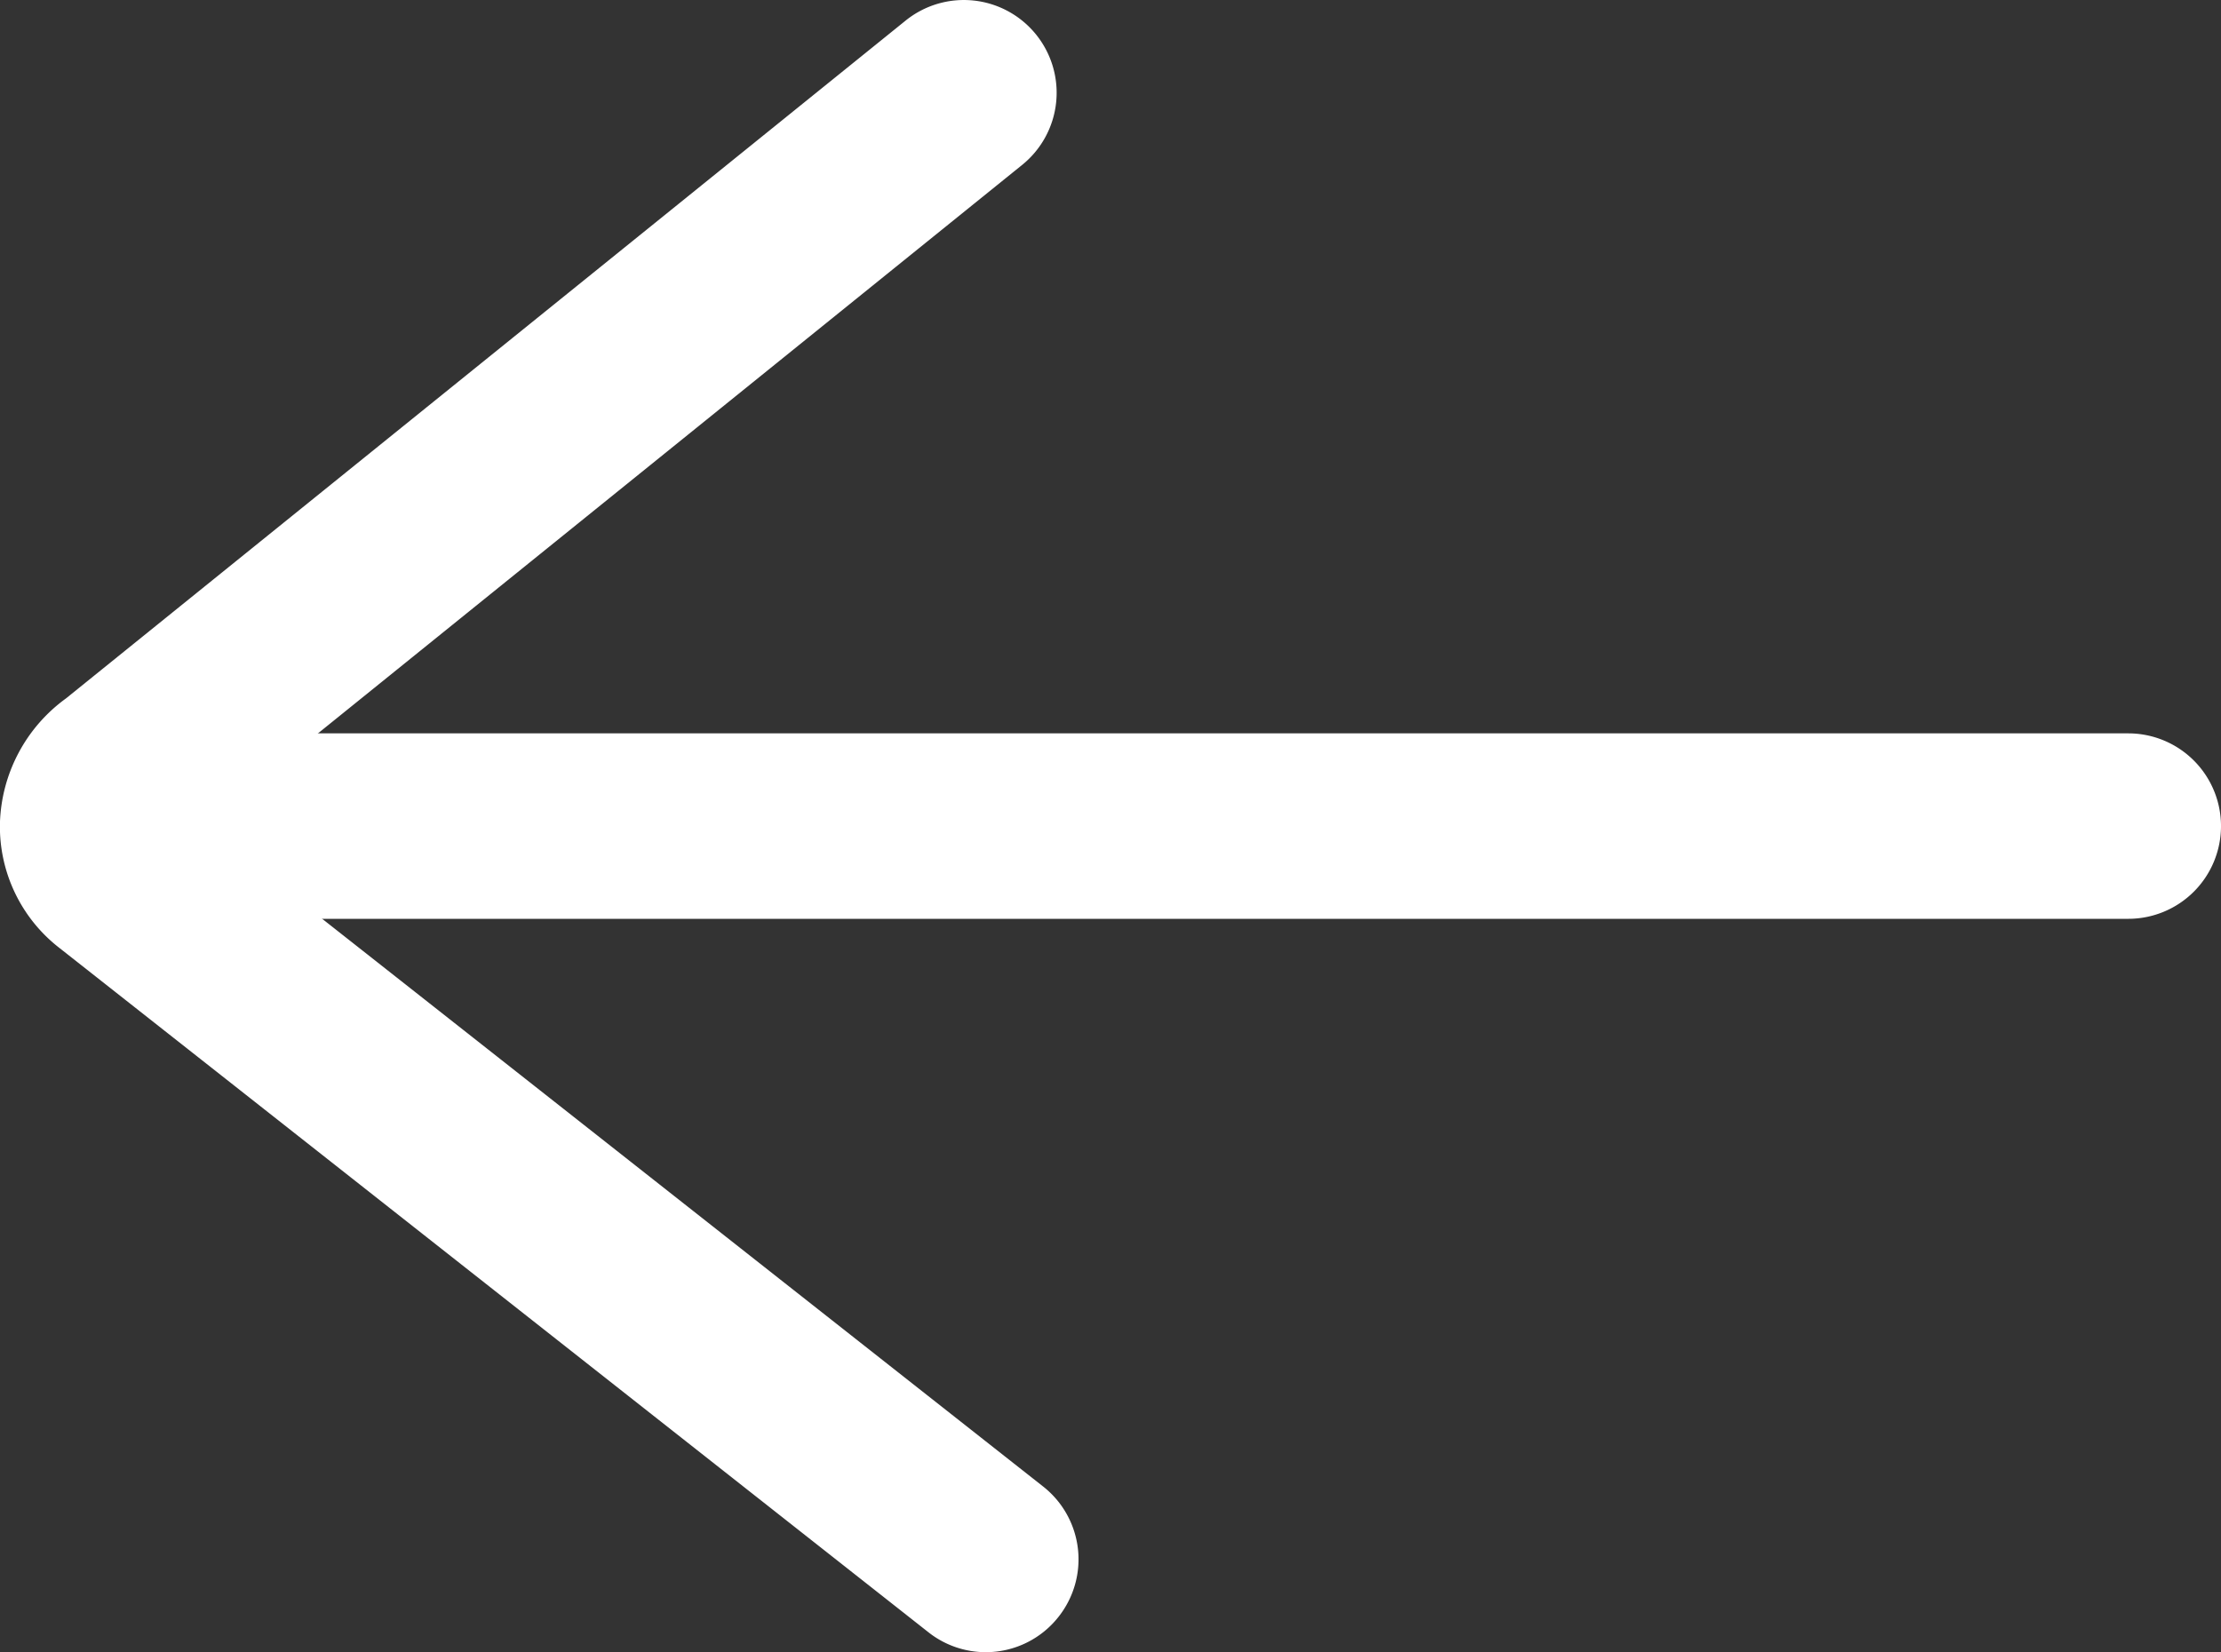
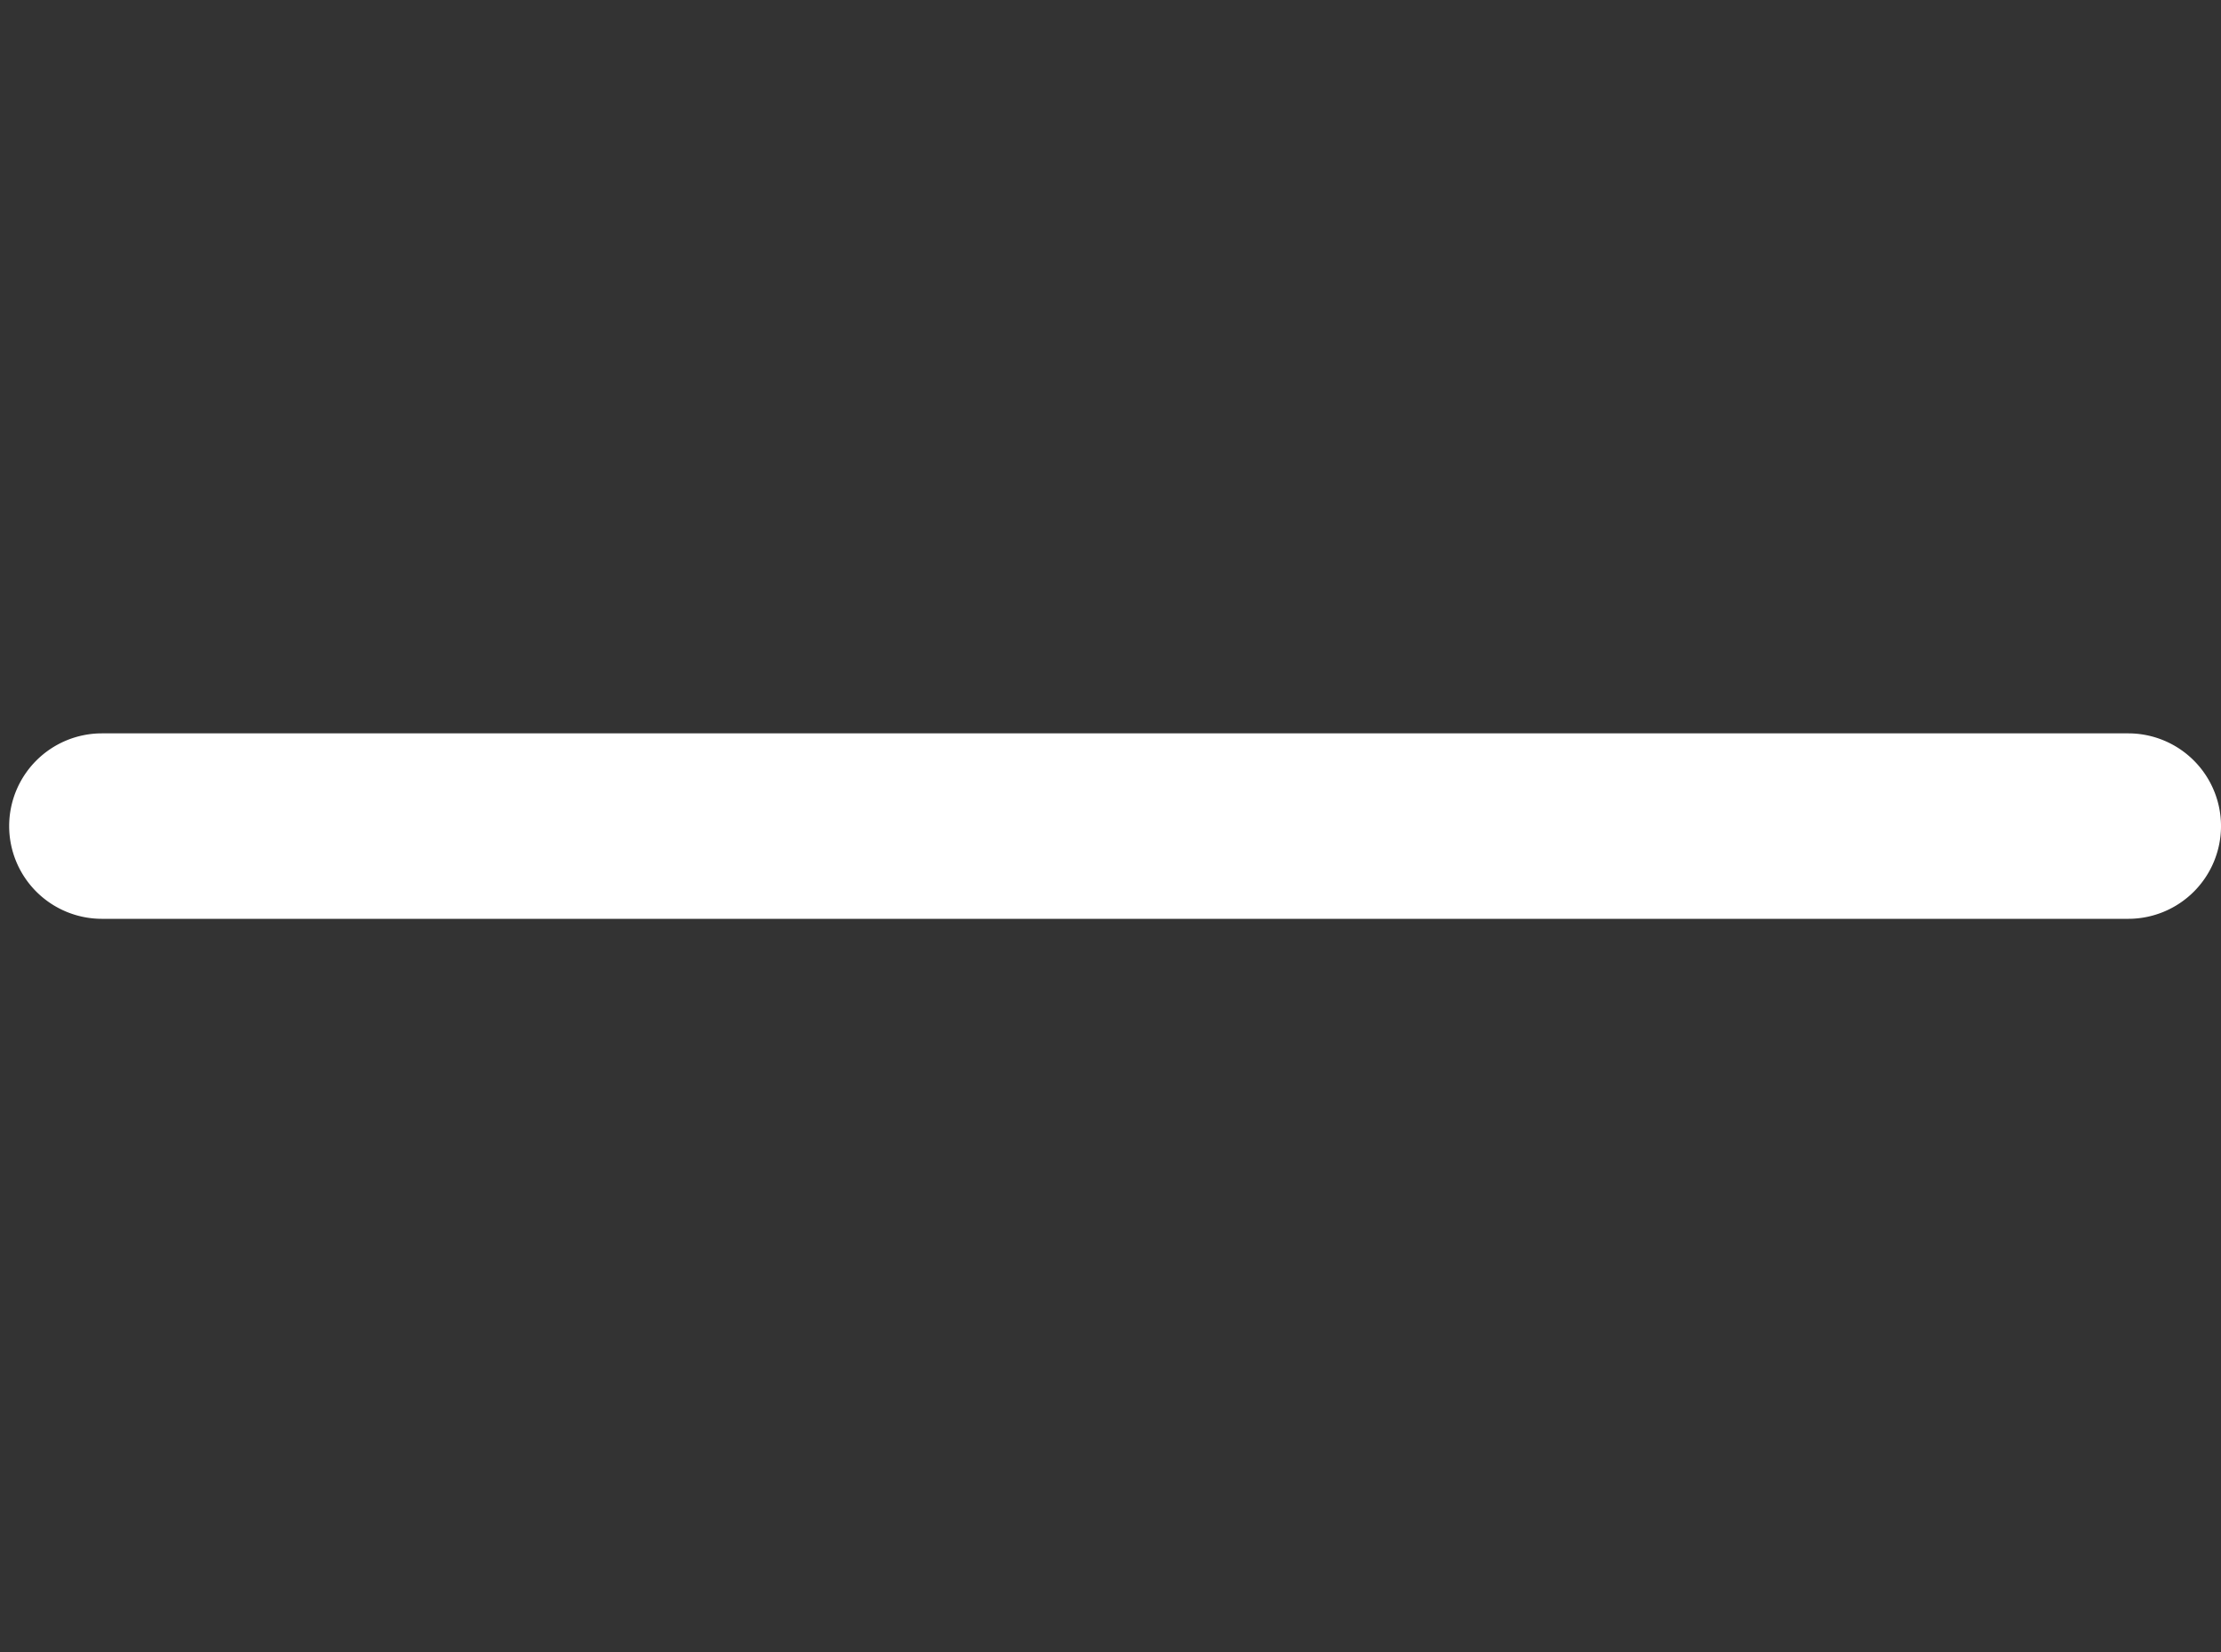
<svg xmlns="http://www.w3.org/2000/svg" width="34.171" height="25.426" viewBox="0 0 34.171 25.426">
  <rect x="0" y="0" width="34.171" height="25.426" fill="#333333" stroke="none" />
  <g id="グループ_1068" data-name="グループ 1068" transform="translate(-607 -1279.148)">
    <g id="グループ_1067" data-name="グループ 1067" transform="translate(-2332.255 2374.835)">
-       <path id="パス_129" data-name="パス 129" d="M2954.423-1070.261a1.423,1.423,0,0,1-.883-.306l-13.37-10.531a2.364,2.364,0,0,1-.916-1.918,2.46,2.46,0,0,1,1.015-1.922l12.919-10.432a1.427,1.427,0,0,1,2.007.214,1.427,1.427,0,0,1-.214,2.007l-12.591,10.167,12.916,10.173a1.426,1.426,0,0,1,.238,2A1.423,1.423,0,0,1,2954.423-1070.261Z" transform="translate(0)" fill="#fff" />
      <path id="パス_130" data-name="パス 130" d="M2974.088-913.507h-31.176a1.427,1.427,0,0,1-1.427-1.427,1.427,1.427,0,0,1,1.427-1.427h31.176a1.427,1.427,0,0,1,1.427,1.427A1.427,1.427,0,0,1,2974.088-913.507Z" transform="translate(-2.089 -168.04)" fill="#fff" />
    </g>
  </g>
</svg>